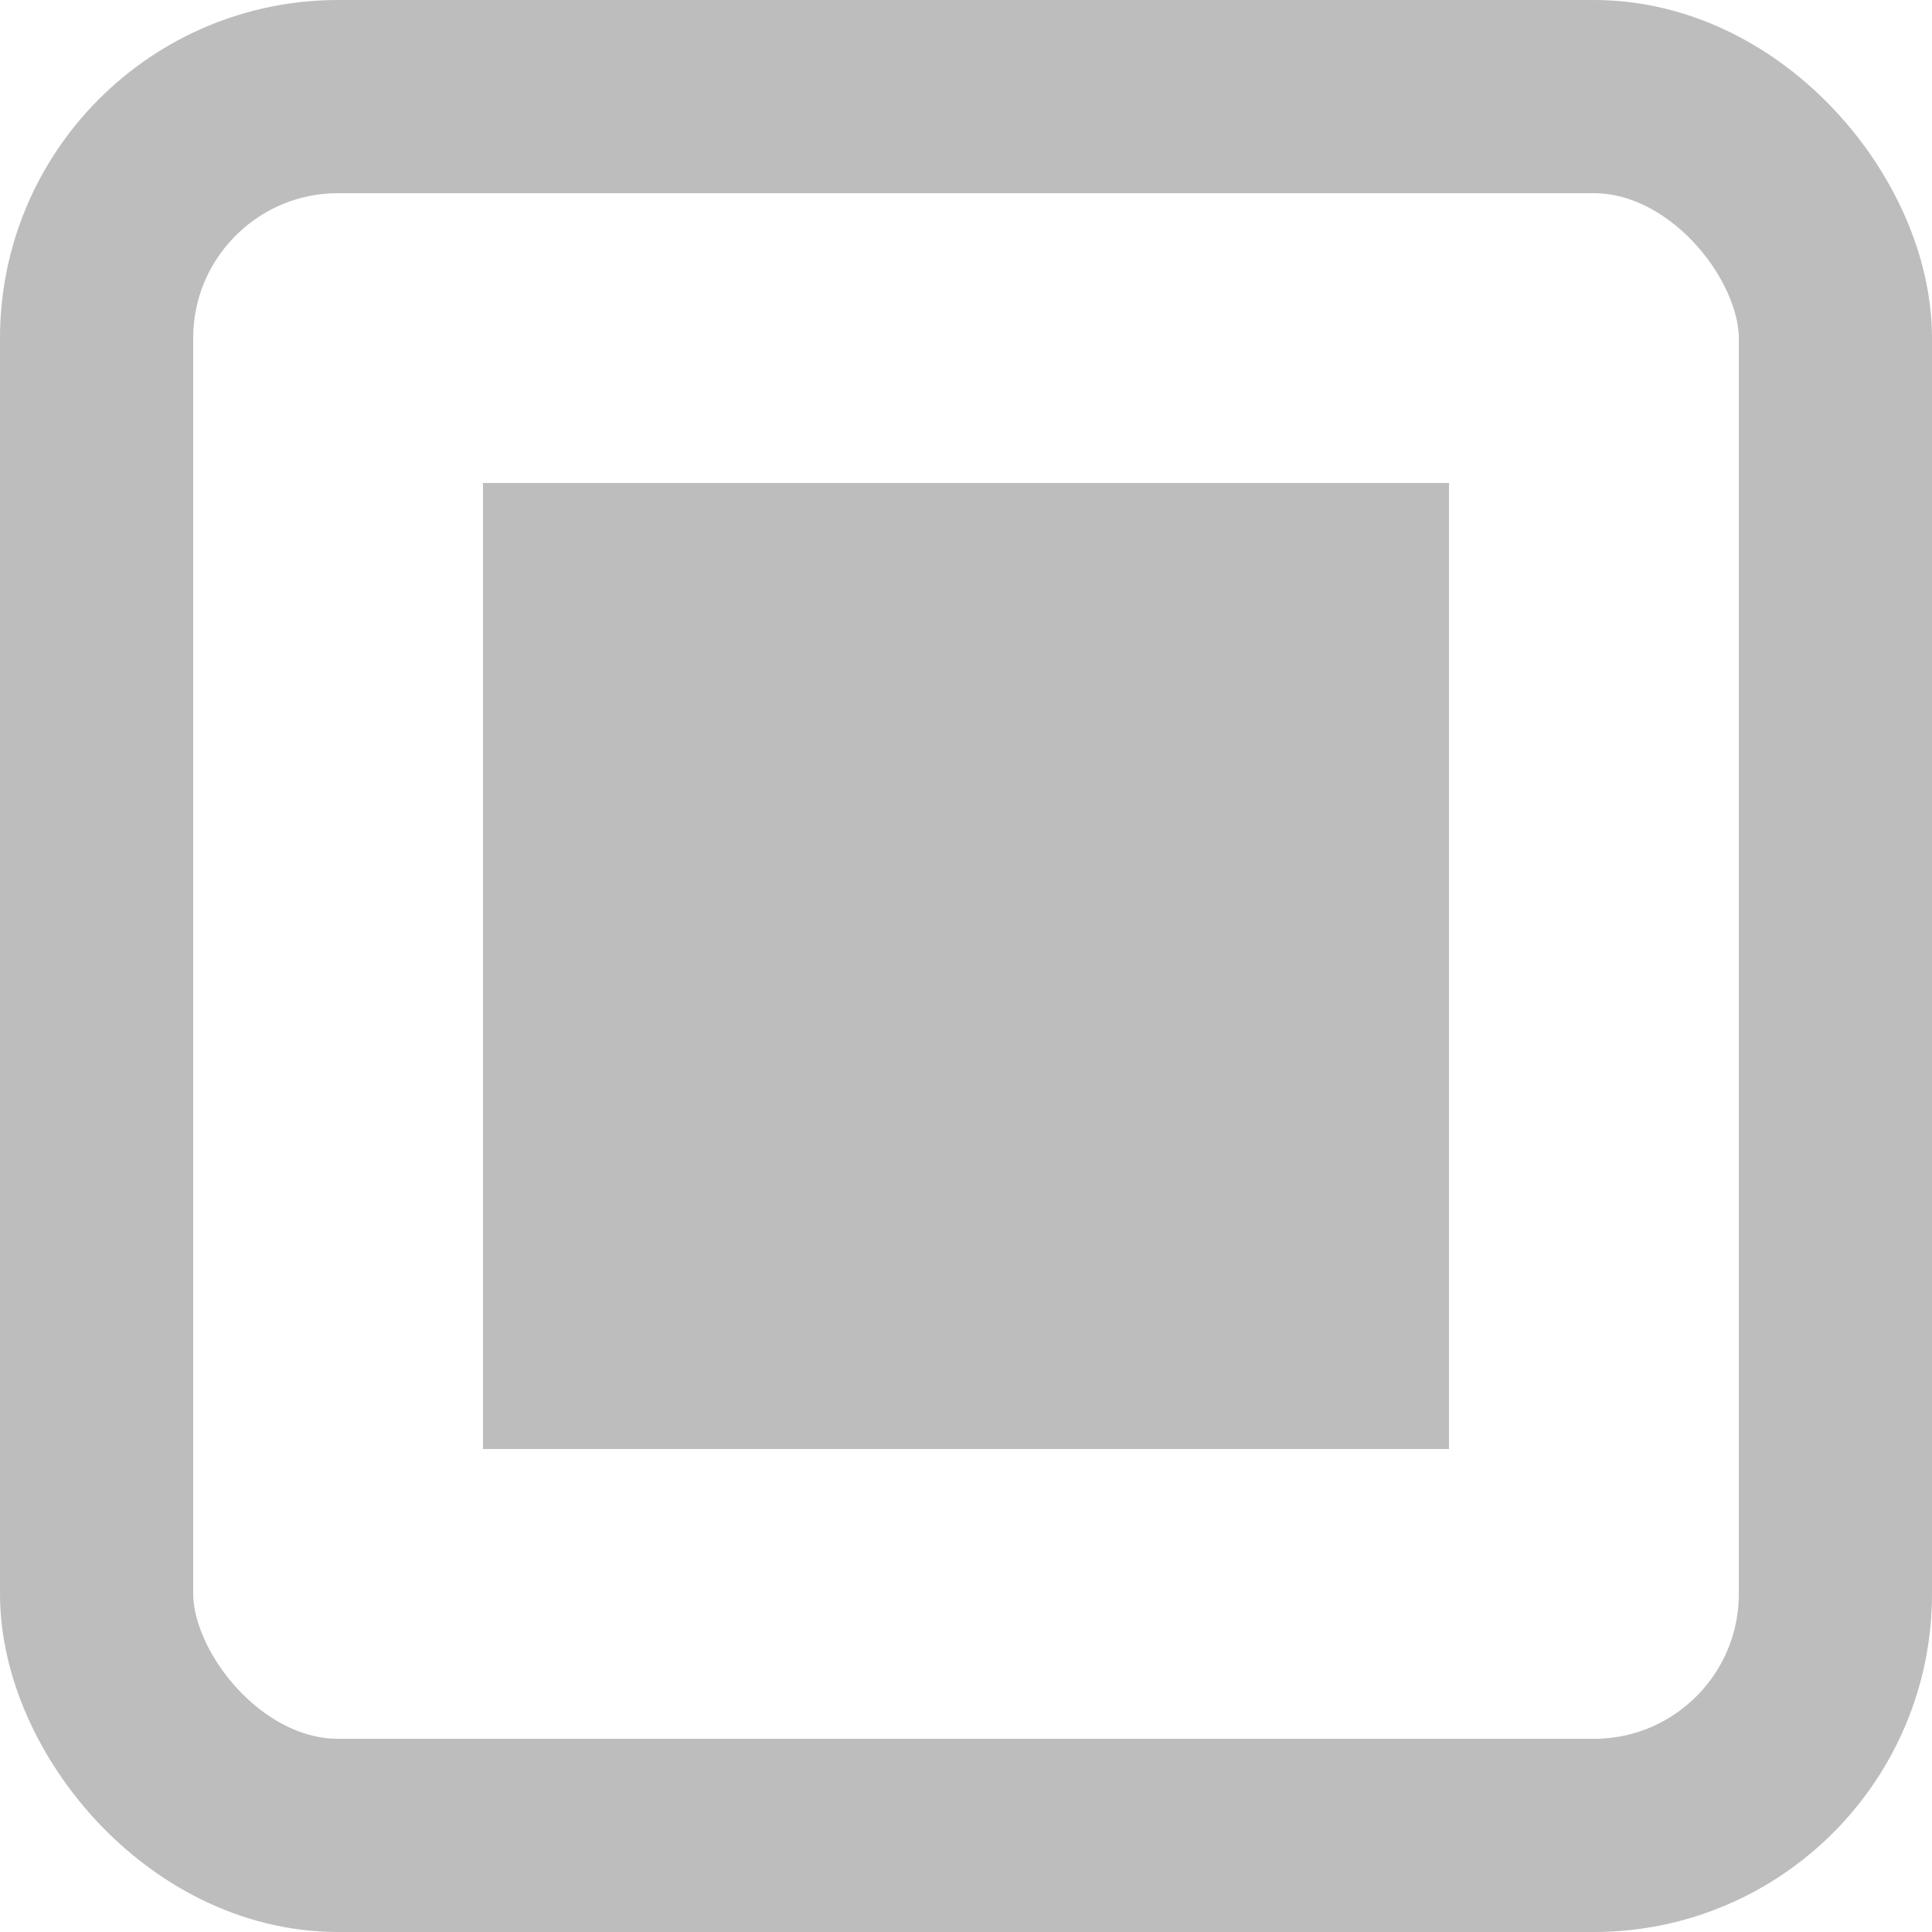
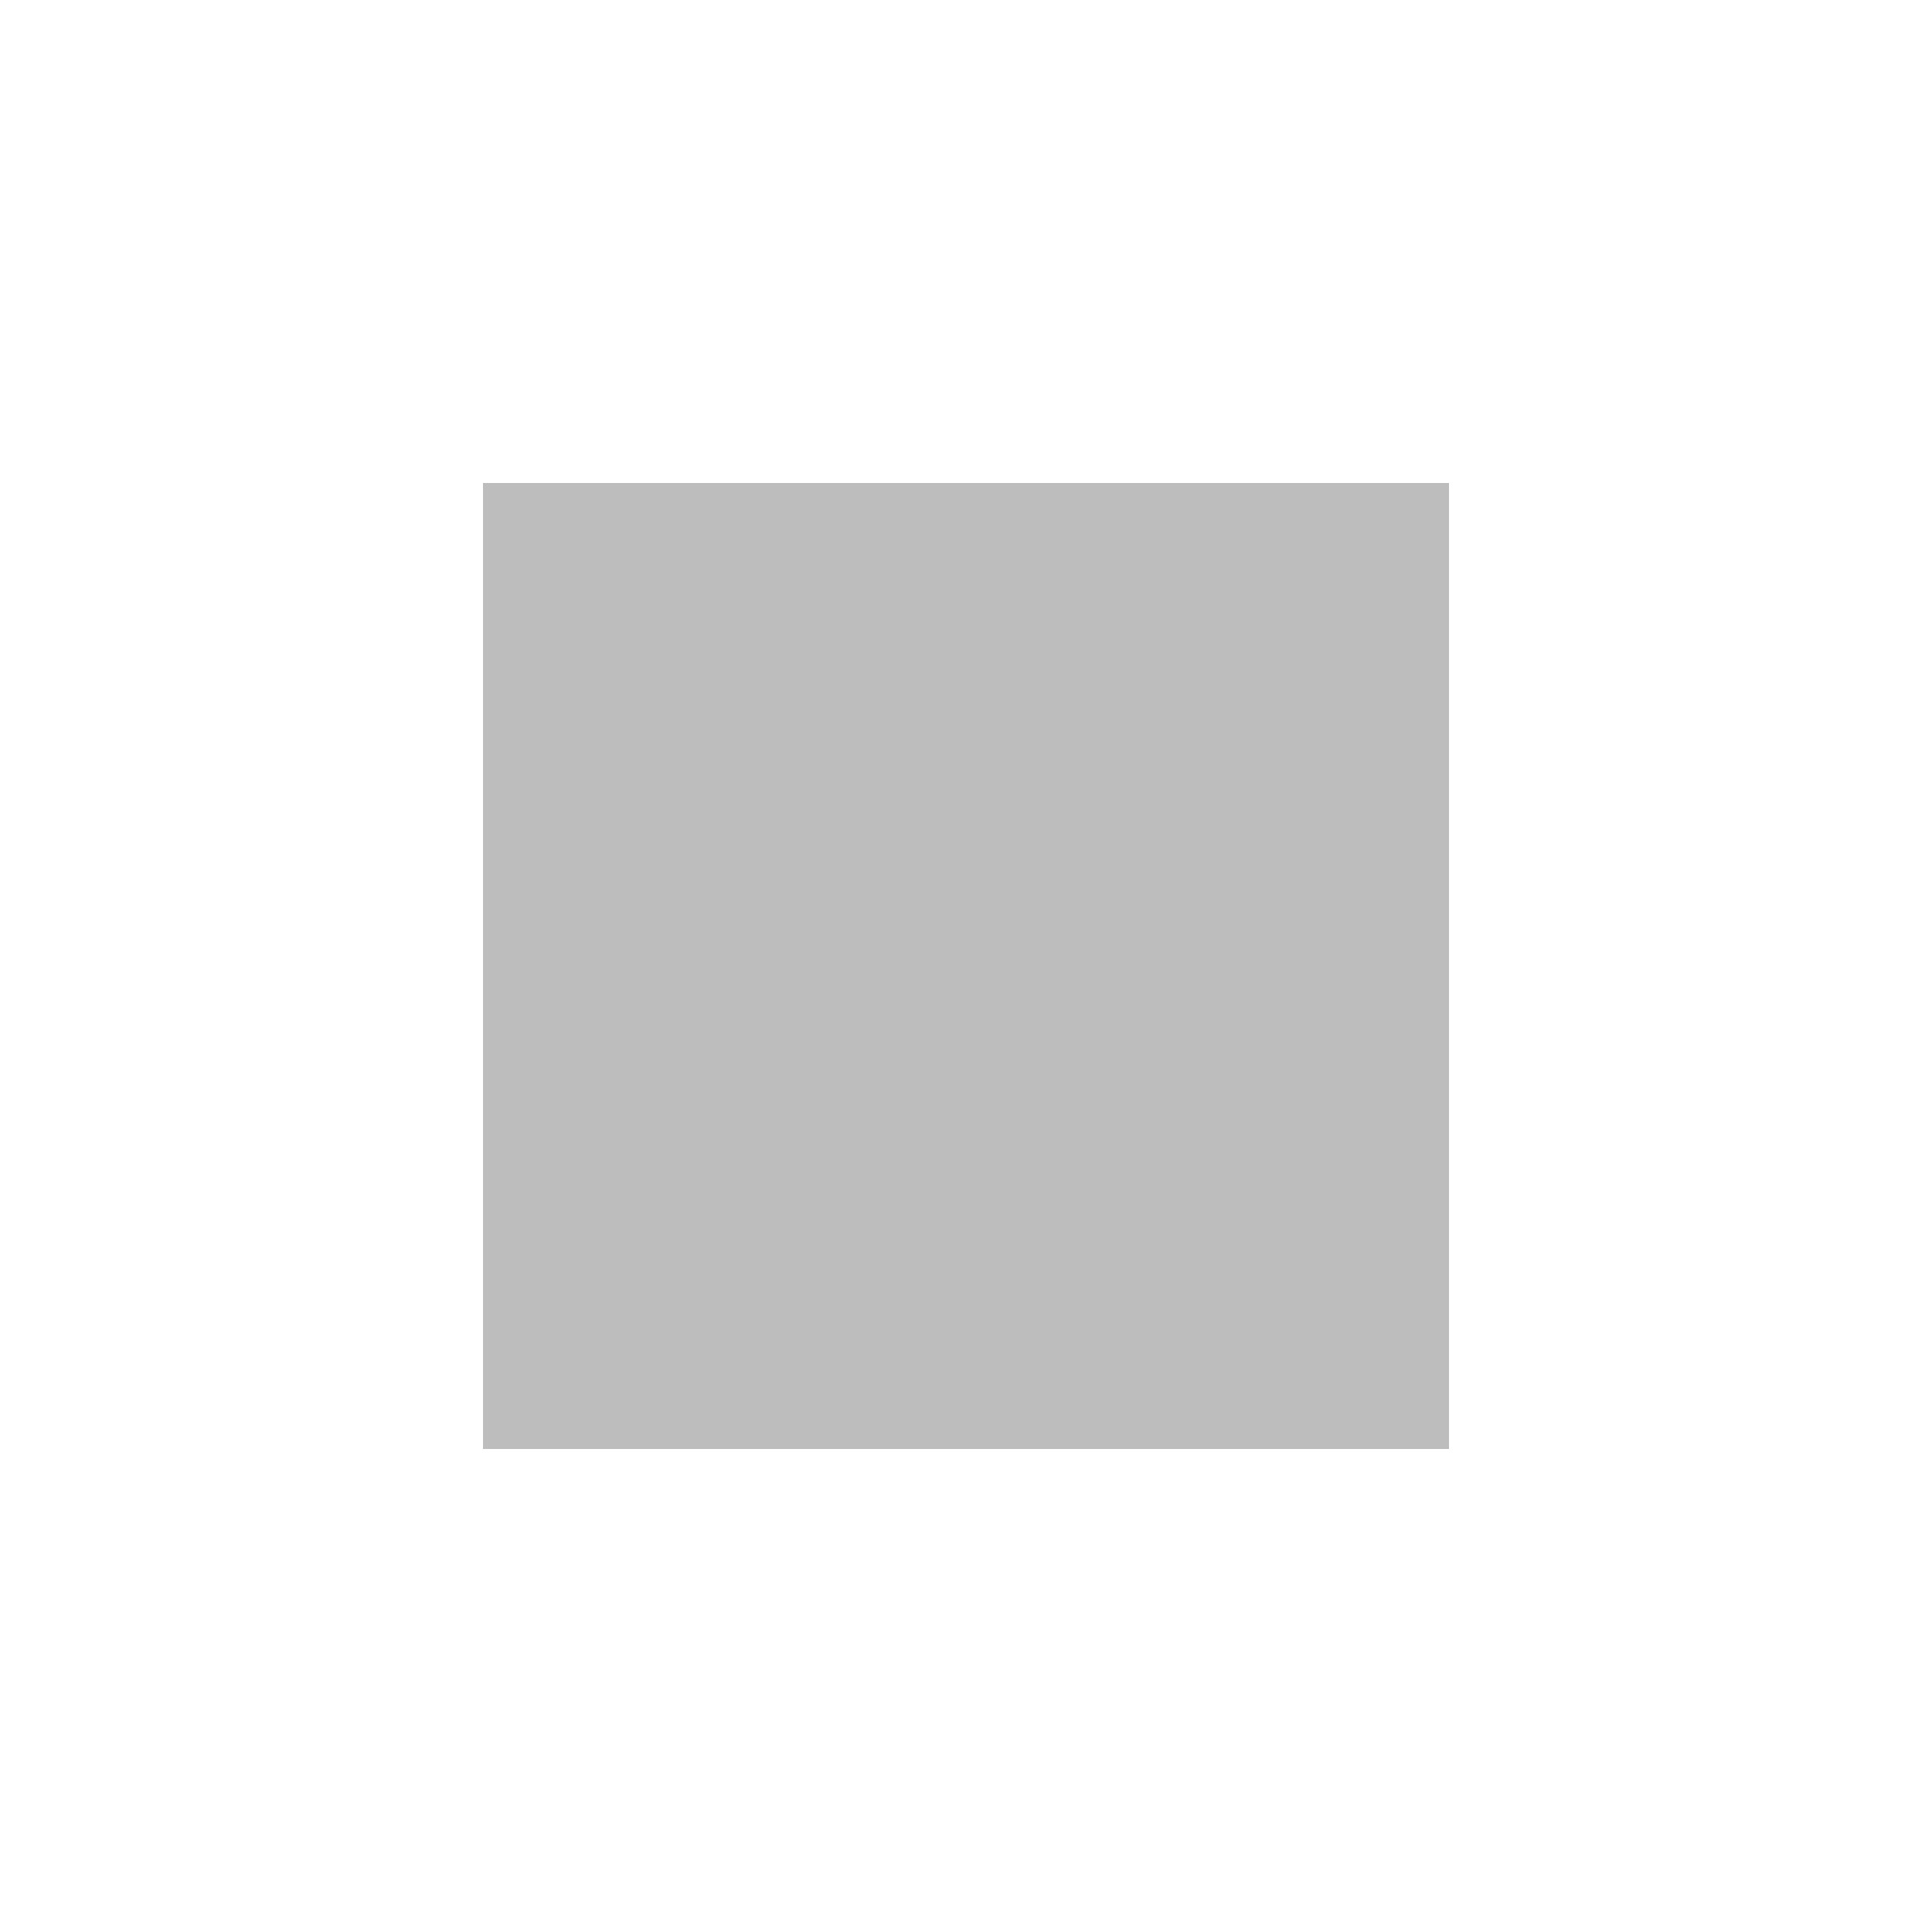
<svg xmlns="http://www.w3.org/2000/svg" width="16px" height="16px" viewBox="0 0 16 16" version="1.1">
  <title>Checkbox/ RO</title>
  <desc>Created with Sketch.</desc>
  <g id="Checkbox/-RO" stroke="none" stroke-width="1" fill="none" fill-rule="evenodd">
    <g id="Checkbox/-Unselected" transform="translate(0, -0)" stroke="#BEBDBD" stroke-width="1.6">
-       <rect id="Rectangle" x="0.8" y="0.8" width="14.4" height="14.4" rx="2" />
-     </g>
+       </g>
    <rect id="Rectangle" fill="#BEBDBD" x="4" y="4" width="8" height="8" />
  </g>
</svg>